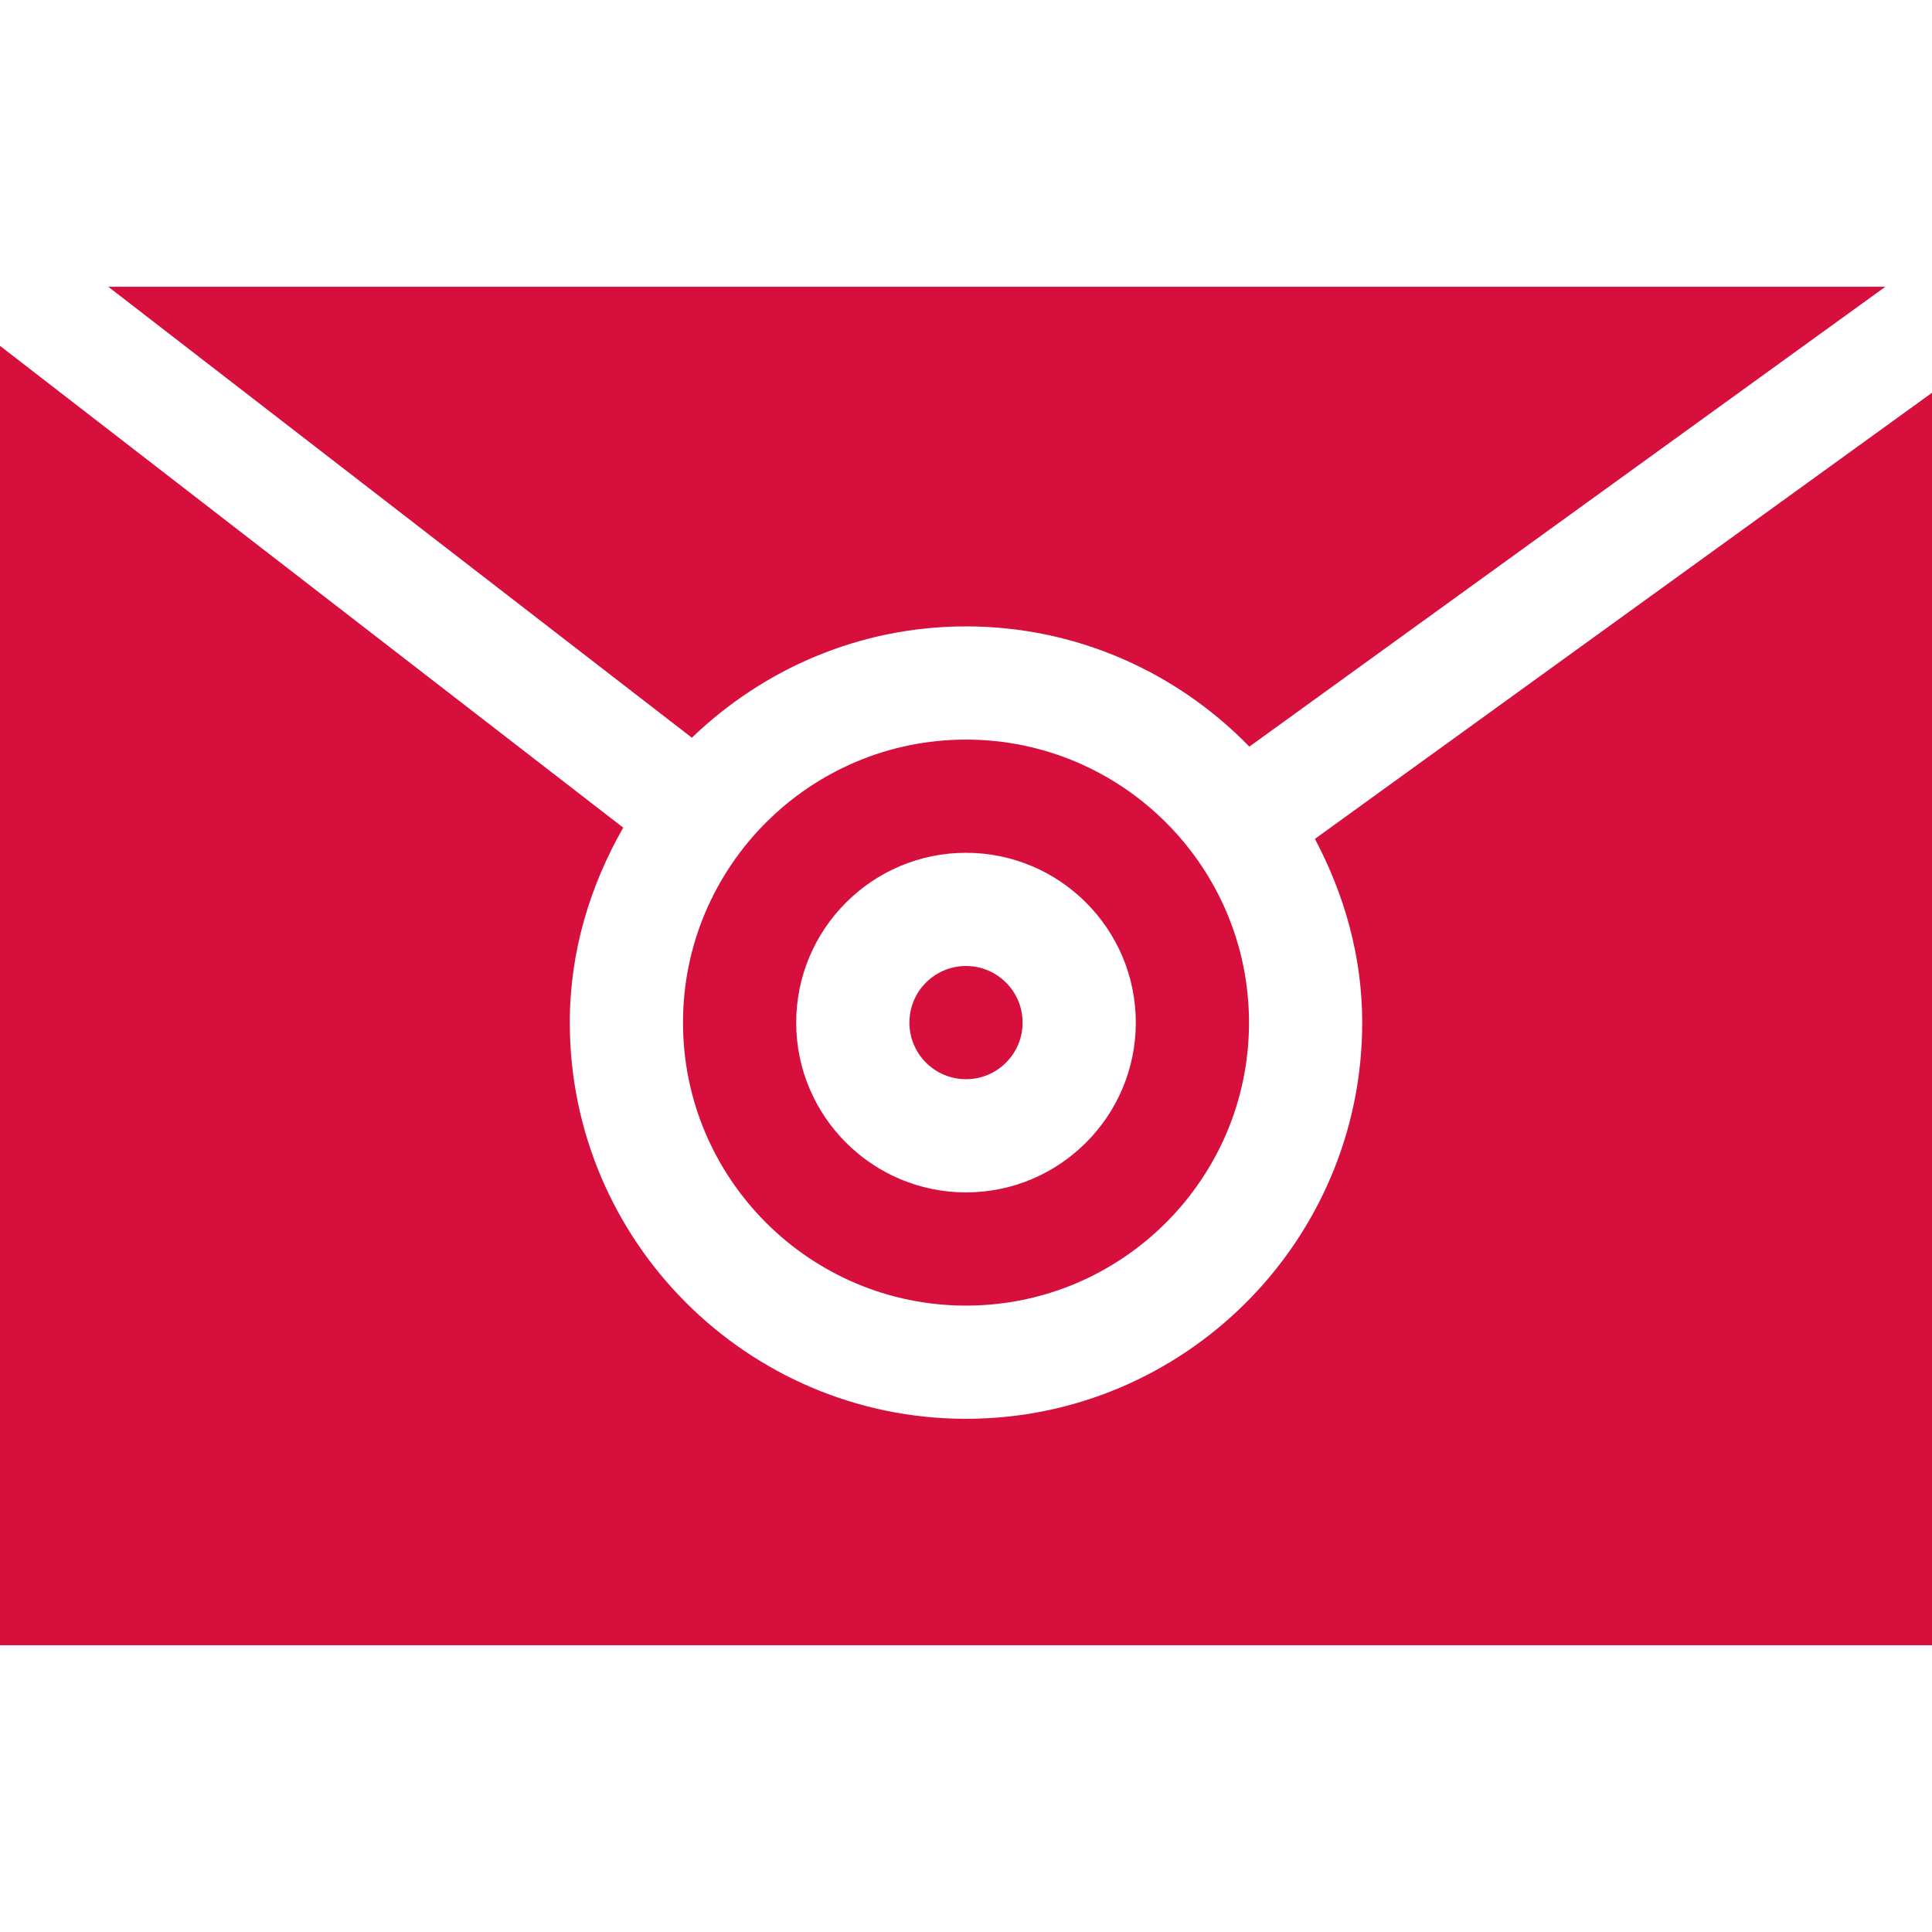
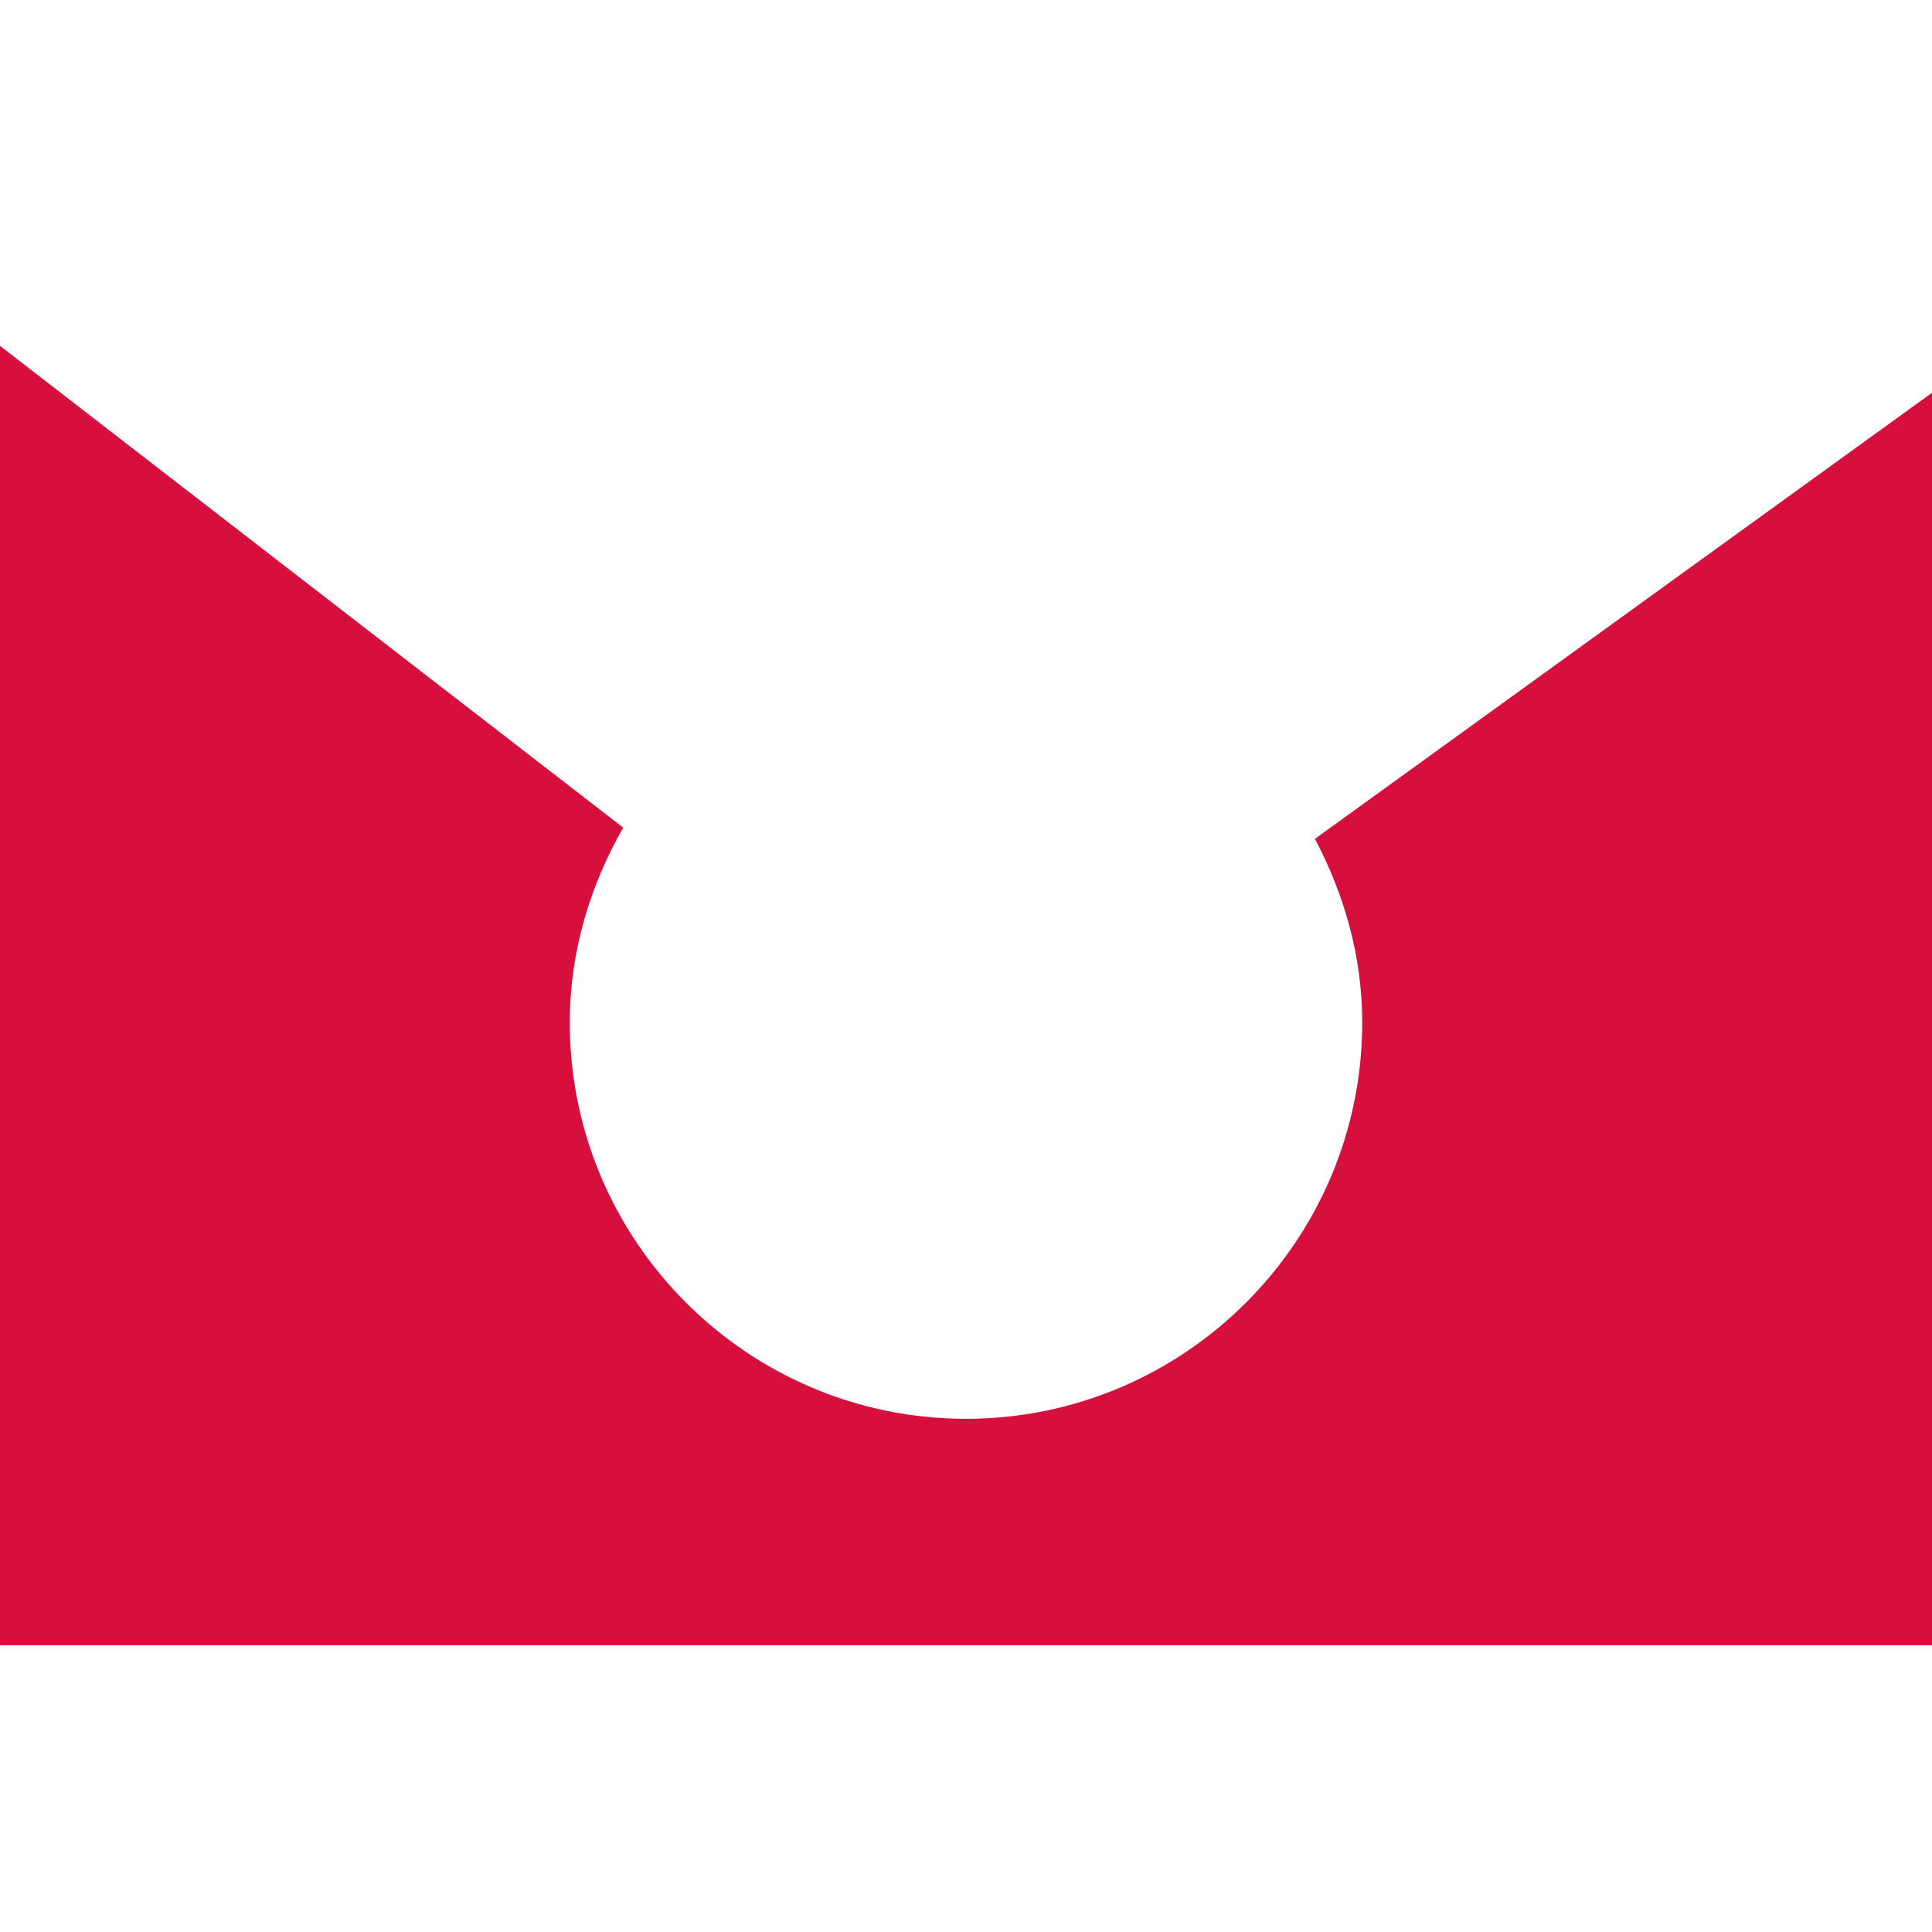
<svg xmlns="http://www.w3.org/2000/svg" version="1.1" width="512" height="512" x="0" y="0" viewBox="0 0 512 512" style="enable-background:new 0 0 512 512" xml:space="preserve" class="">
  <g>
    <g>
-       <circle cx="256" cy="271" r="15" fill="#d70f3d" data-original="#000000" style="" class="" />
-       <path d="m181 271c0 41.353 33.633 75 75 75s75-33.647 75-75-33.633-75-75-75-75 33.647-75 75zm120 0c0 24.814-20.186 45-45 45s-45-20.186-45-45 20.186-45 45-45 45 20.186 45 45z" fill="#d70f3d" data-original="#000000" style="" class="" />
      <path d="m361 271c0 57.891-47.109 105-105 105s-105-47.109-105-105c0-18.871 5.405-36.346 14.158-51.669l-165.158-127.675v344.344h512v-331.913l-163.537 118.225c7.738 14.623 12.537 31.026 12.537 48.688z" fill="#d70f3d" data-original="#000000" style="" class="" />
-       <path d="m183.353 195.502c18.887-18.179 44.429-29.502 72.647-29.502 29.443 0 56.006 12.268 75.092 31.86l168.536-121.86h-470.923z" fill="#d70f3d" data-original="#000000" style="" class="" />
    </g>
  </g>
</svg>